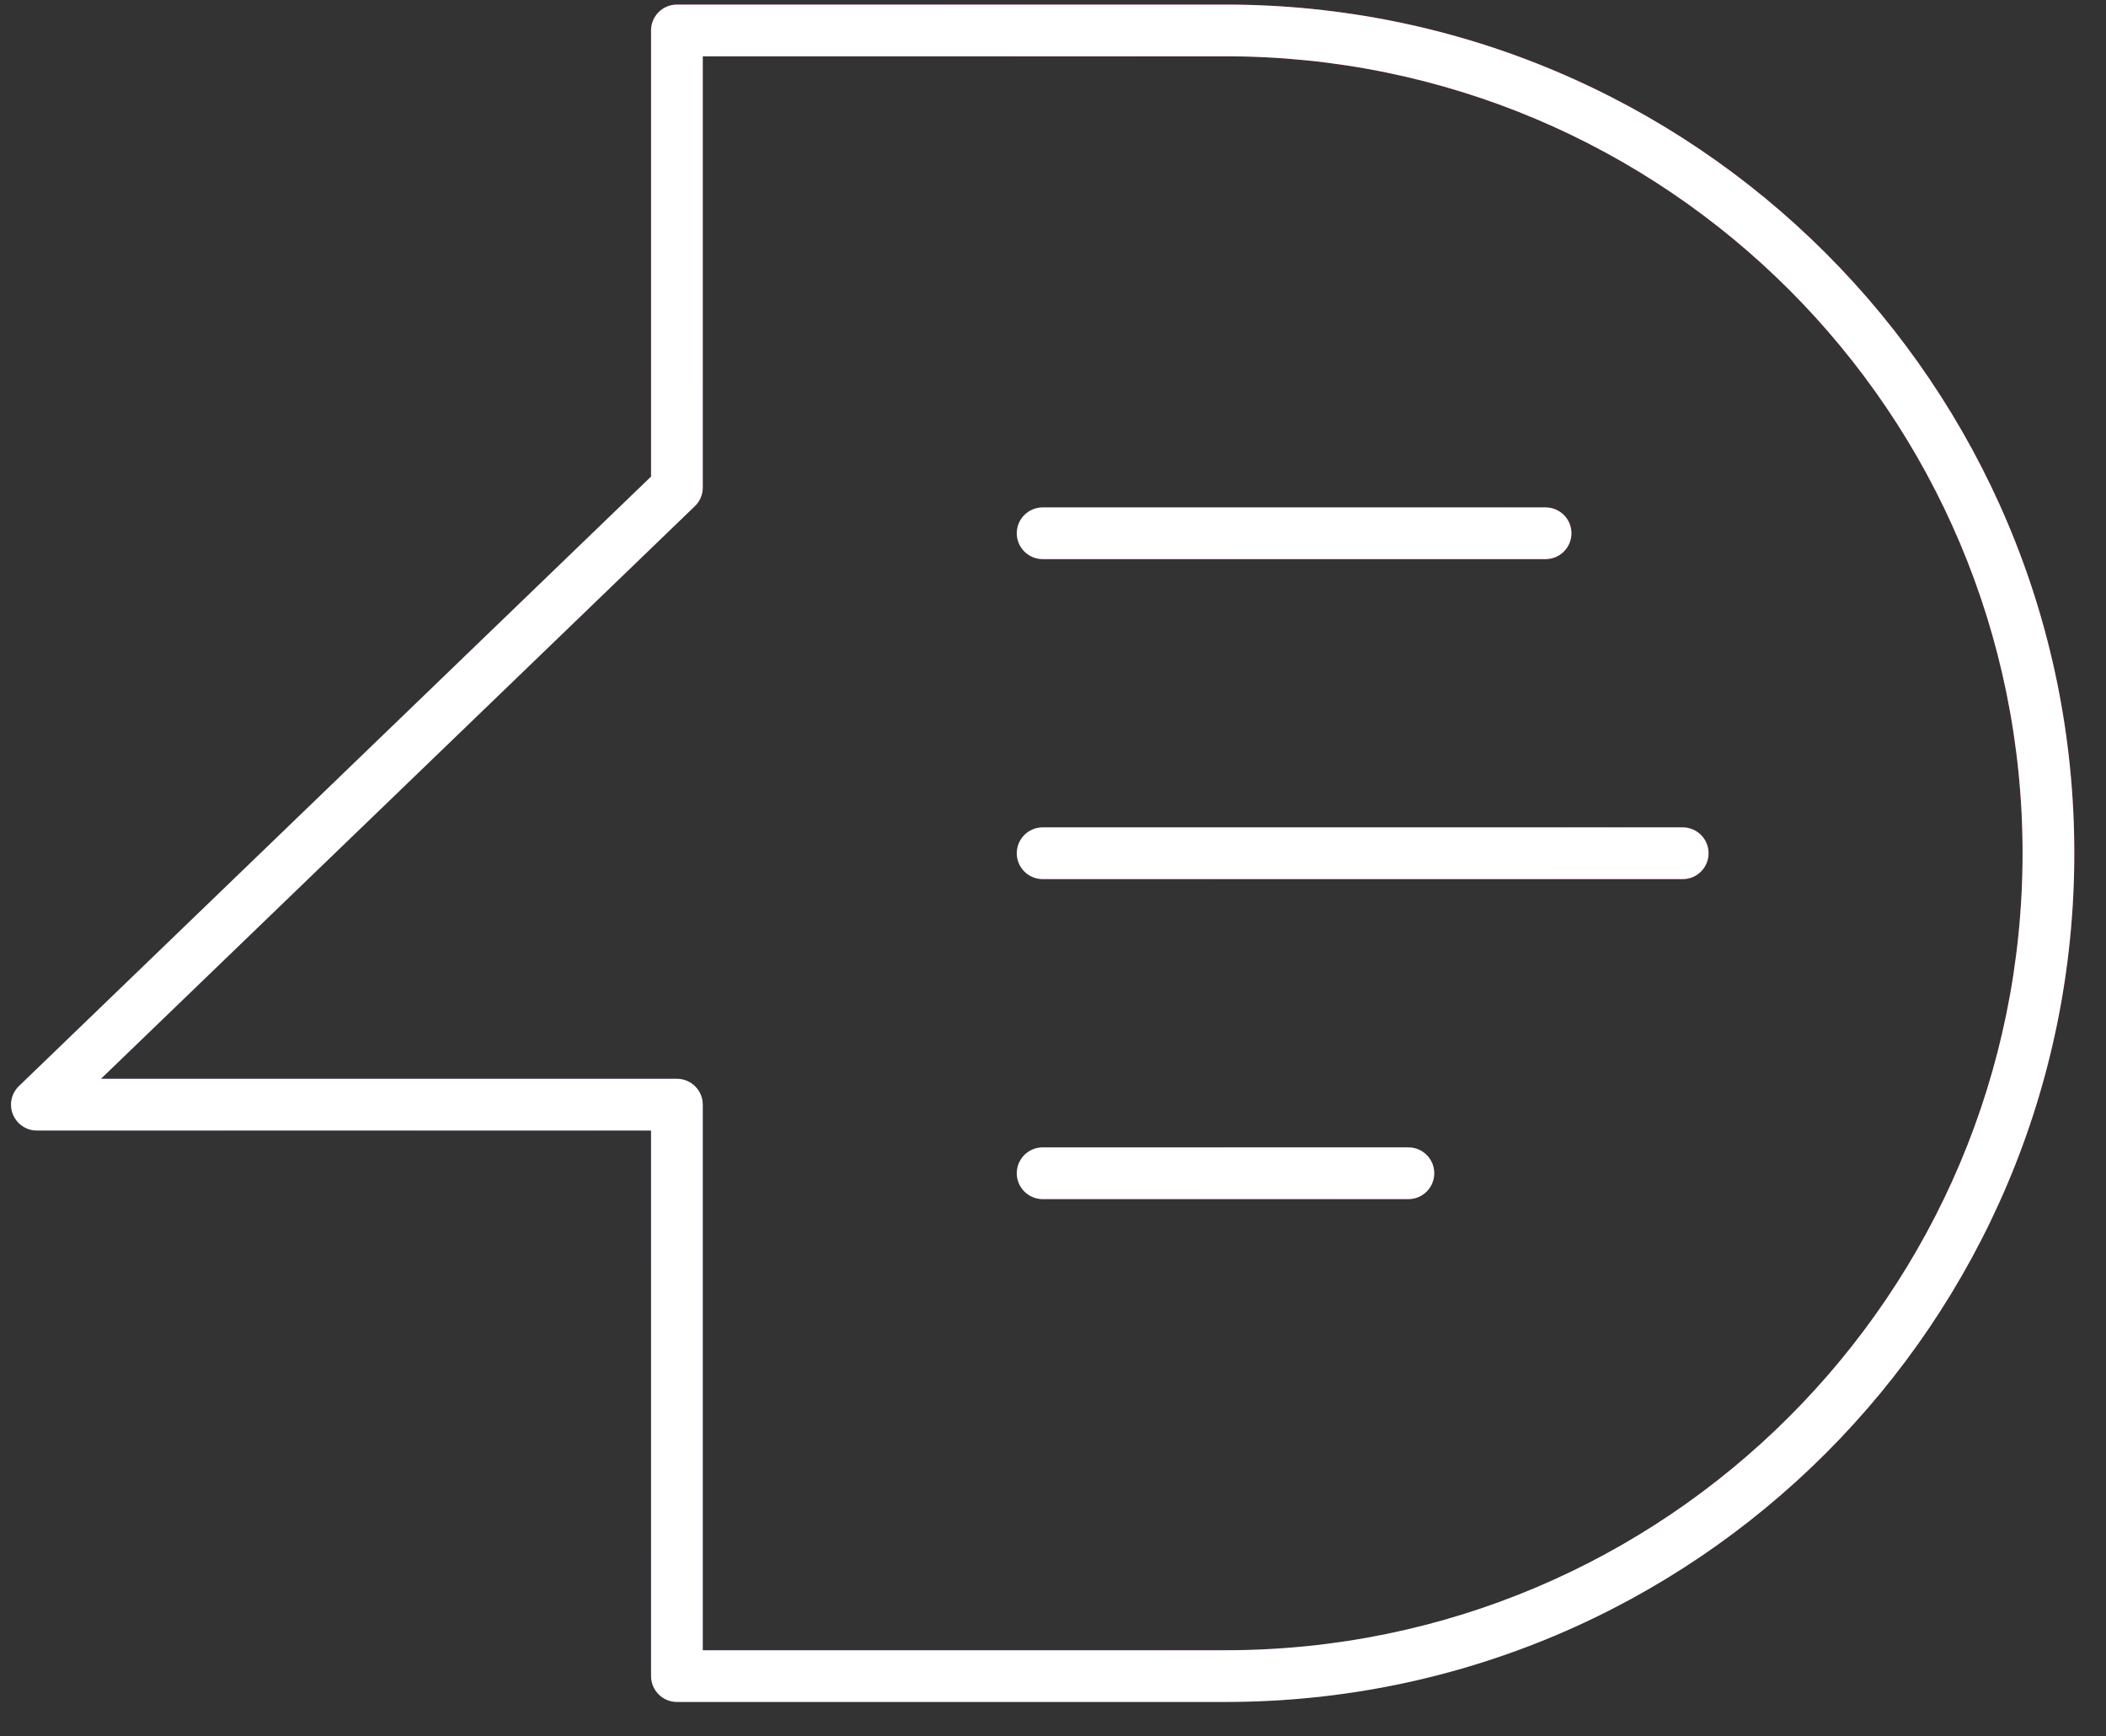
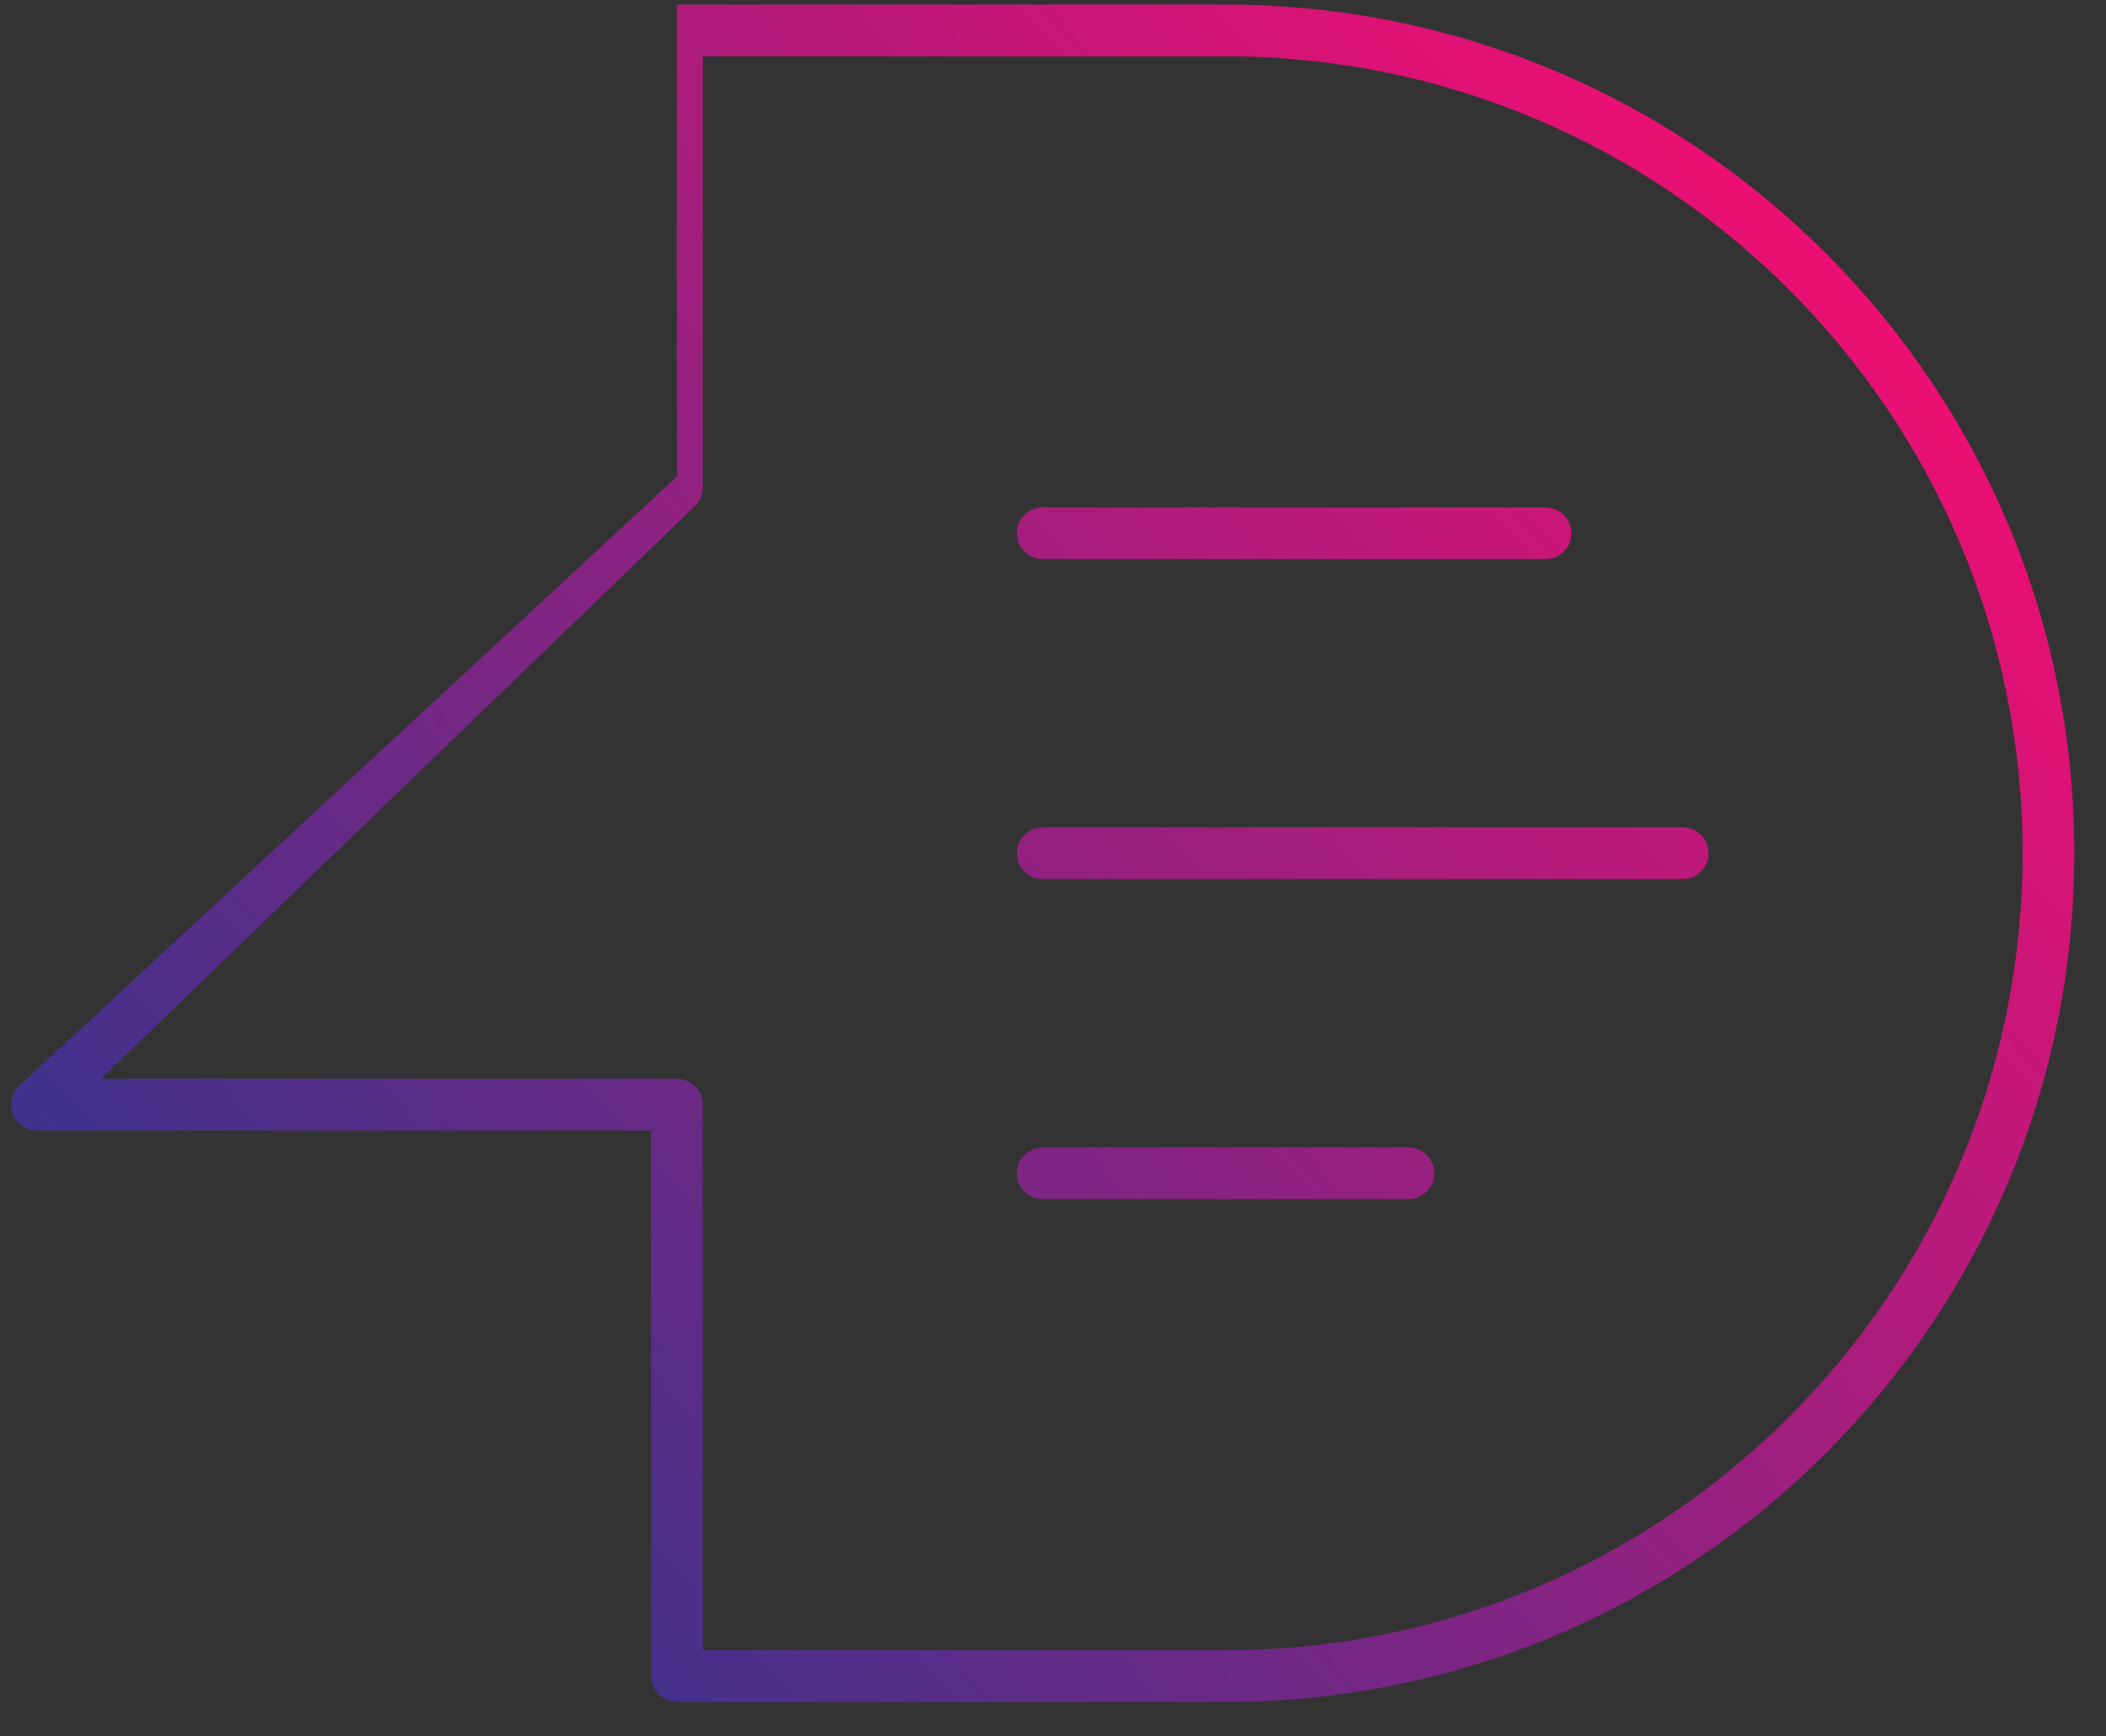
<svg xmlns="http://www.w3.org/2000/svg" width="57" height="47" viewBox="0 0 57 47" fill="none">
  <rect x="0" y="0" width="57" height="47" fill="#333333" stroke="none" />
-   <path fill-rule="evenodd" clip-rule="evenodd" d="M18.321 0.124C17.935 0.124 17.621 0.437 17.621 0.824V12.9L0.513 29.398C0.307 29.596 0.242 29.899 0.349 30.163C0.456 30.428 0.713 30.602 0.998 30.602H17.621V45.368C17.621 45.755 17.935 46.069 18.321 46.069H33.17C45.857 46.069 56.142 35.783 56.142 23.096C56.142 10.409 45.858 0.124 33.17 0.124H18.321ZM19.021 13.197V1.524H33.17C45.084 1.524 54.742 11.182 54.742 23.096C54.742 35.01 45.084 44.669 33.17 44.669H19.021V29.901C19.021 29.515 18.708 29.201 18.321 29.201H2.733L18.807 13.701C18.944 13.569 19.021 13.387 19.021 13.197ZM28.221 13.735C27.834 13.735 27.52 14.048 27.52 14.434C27.52 14.821 27.834 15.134 28.221 15.134H41.831C42.218 15.134 42.532 14.821 42.532 14.434C42.532 14.048 42.218 13.735 41.831 13.735H28.221ZM28.221 22.396C27.834 22.396 27.52 22.709 27.52 23.096C27.52 23.483 27.834 23.796 28.221 23.796H45.544C45.93 23.796 46.243 23.483 46.243 23.096C46.243 22.709 45.93 22.396 45.544 22.396H28.221ZM28.221 31.058C27.834 31.058 27.52 31.371 27.52 31.758C27.52 32.144 27.834 32.458 28.221 32.458H38.119C38.506 32.458 38.819 32.144 38.819 31.758C38.819 31.371 38.506 31.058 38.119 31.058H28.221Z" fill="url(#paint0_linear_964_8964)" />
-   <path fill-rule="evenodd" clip-rule="evenodd" d="M18.321 0.124C17.935 0.124 17.621 0.437 17.621 0.824V12.9L0.513 29.398C0.307 29.596 0.242 29.899 0.349 30.163C0.456 30.428 0.713 30.602 0.998 30.602H17.621V45.368C17.621 45.755 17.935 46.069 18.321 46.069H33.17C45.857 46.069 56.142 35.783 56.142 23.096C56.142 10.409 45.858 0.124 33.17 0.124H18.321ZM19.021 13.197V1.524H33.17C45.084 1.524 54.742 11.182 54.742 23.096C54.742 35.01 45.084 44.669 33.17 44.669H19.021V29.901C19.021 29.515 18.708 29.201 18.321 29.201H2.733L18.807 13.701C18.944 13.569 19.021 13.387 19.021 13.197ZM28.221 13.735C27.834 13.735 27.52 14.048 27.52 14.434C27.52 14.821 27.834 15.134 28.221 15.134H41.831C42.218 15.134 42.532 14.821 42.532 14.434C42.532 14.048 42.218 13.735 41.831 13.735H28.221ZM28.221 22.396C27.834 22.396 27.52 22.709 27.52 23.096C27.52 23.483 27.834 23.796 28.221 23.796H45.544C45.93 23.796 46.243 23.483 46.243 23.096C46.243 22.709 45.93 22.396 45.544 22.396H28.221ZM28.221 31.058C27.834 31.058 27.52 31.371 27.52 31.758C27.52 32.144 27.834 32.458 28.221 32.458H38.119C38.506 32.458 38.819 32.144 38.819 31.758C38.819 31.371 38.506 31.058 38.119 31.058H28.221Z" fill="white" />
+   <path fill-rule="evenodd" clip-rule="evenodd" d="M18.321 0.124V12.9L0.513 29.398C0.307 29.596 0.242 29.899 0.349 30.163C0.456 30.428 0.713 30.602 0.998 30.602H17.621V45.368C17.621 45.755 17.935 46.069 18.321 46.069H33.17C45.857 46.069 56.142 35.783 56.142 23.096C56.142 10.409 45.858 0.124 33.17 0.124H18.321ZM19.021 13.197V1.524H33.17C45.084 1.524 54.742 11.182 54.742 23.096C54.742 35.01 45.084 44.669 33.17 44.669H19.021V29.901C19.021 29.515 18.708 29.201 18.321 29.201H2.733L18.807 13.701C18.944 13.569 19.021 13.387 19.021 13.197ZM28.221 13.735C27.834 13.735 27.52 14.048 27.52 14.434C27.52 14.821 27.834 15.134 28.221 15.134H41.831C42.218 15.134 42.532 14.821 42.532 14.434C42.532 14.048 42.218 13.735 41.831 13.735H28.221ZM28.221 22.396C27.834 22.396 27.52 22.709 27.52 23.096C27.52 23.483 27.834 23.796 28.221 23.796H45.544C45.93 23.796 46.243 23.483 46.243 23.096C46.243 22.709 45.93 22.396 45.544 22.396H28.221ZM28.221 31.058C27.834 31.058 27.52 31.371 27.52 31.758C27.52 32.144 27.834 32.458 28.221 32.458H38.119C38.506 32.458 38.819 32.144 38.819 31.758C38.819 31.371 38.506 31.058 38.119 31.058H28.221Z" fill="url(#paint0_linear_964_8964)" />
  <defs>
    <linearGradient id="paint0_linear_964_8964" x1="3.401" y1="39.687" x2="44.192" y2="1.303" gradientUnits="userSpaceOnUse">
      <stop stop-color="#2F358F" />
      <stop offset="1" stop-color="#ED0F73" />
    </linearGradient>
  </defs>
</svg>